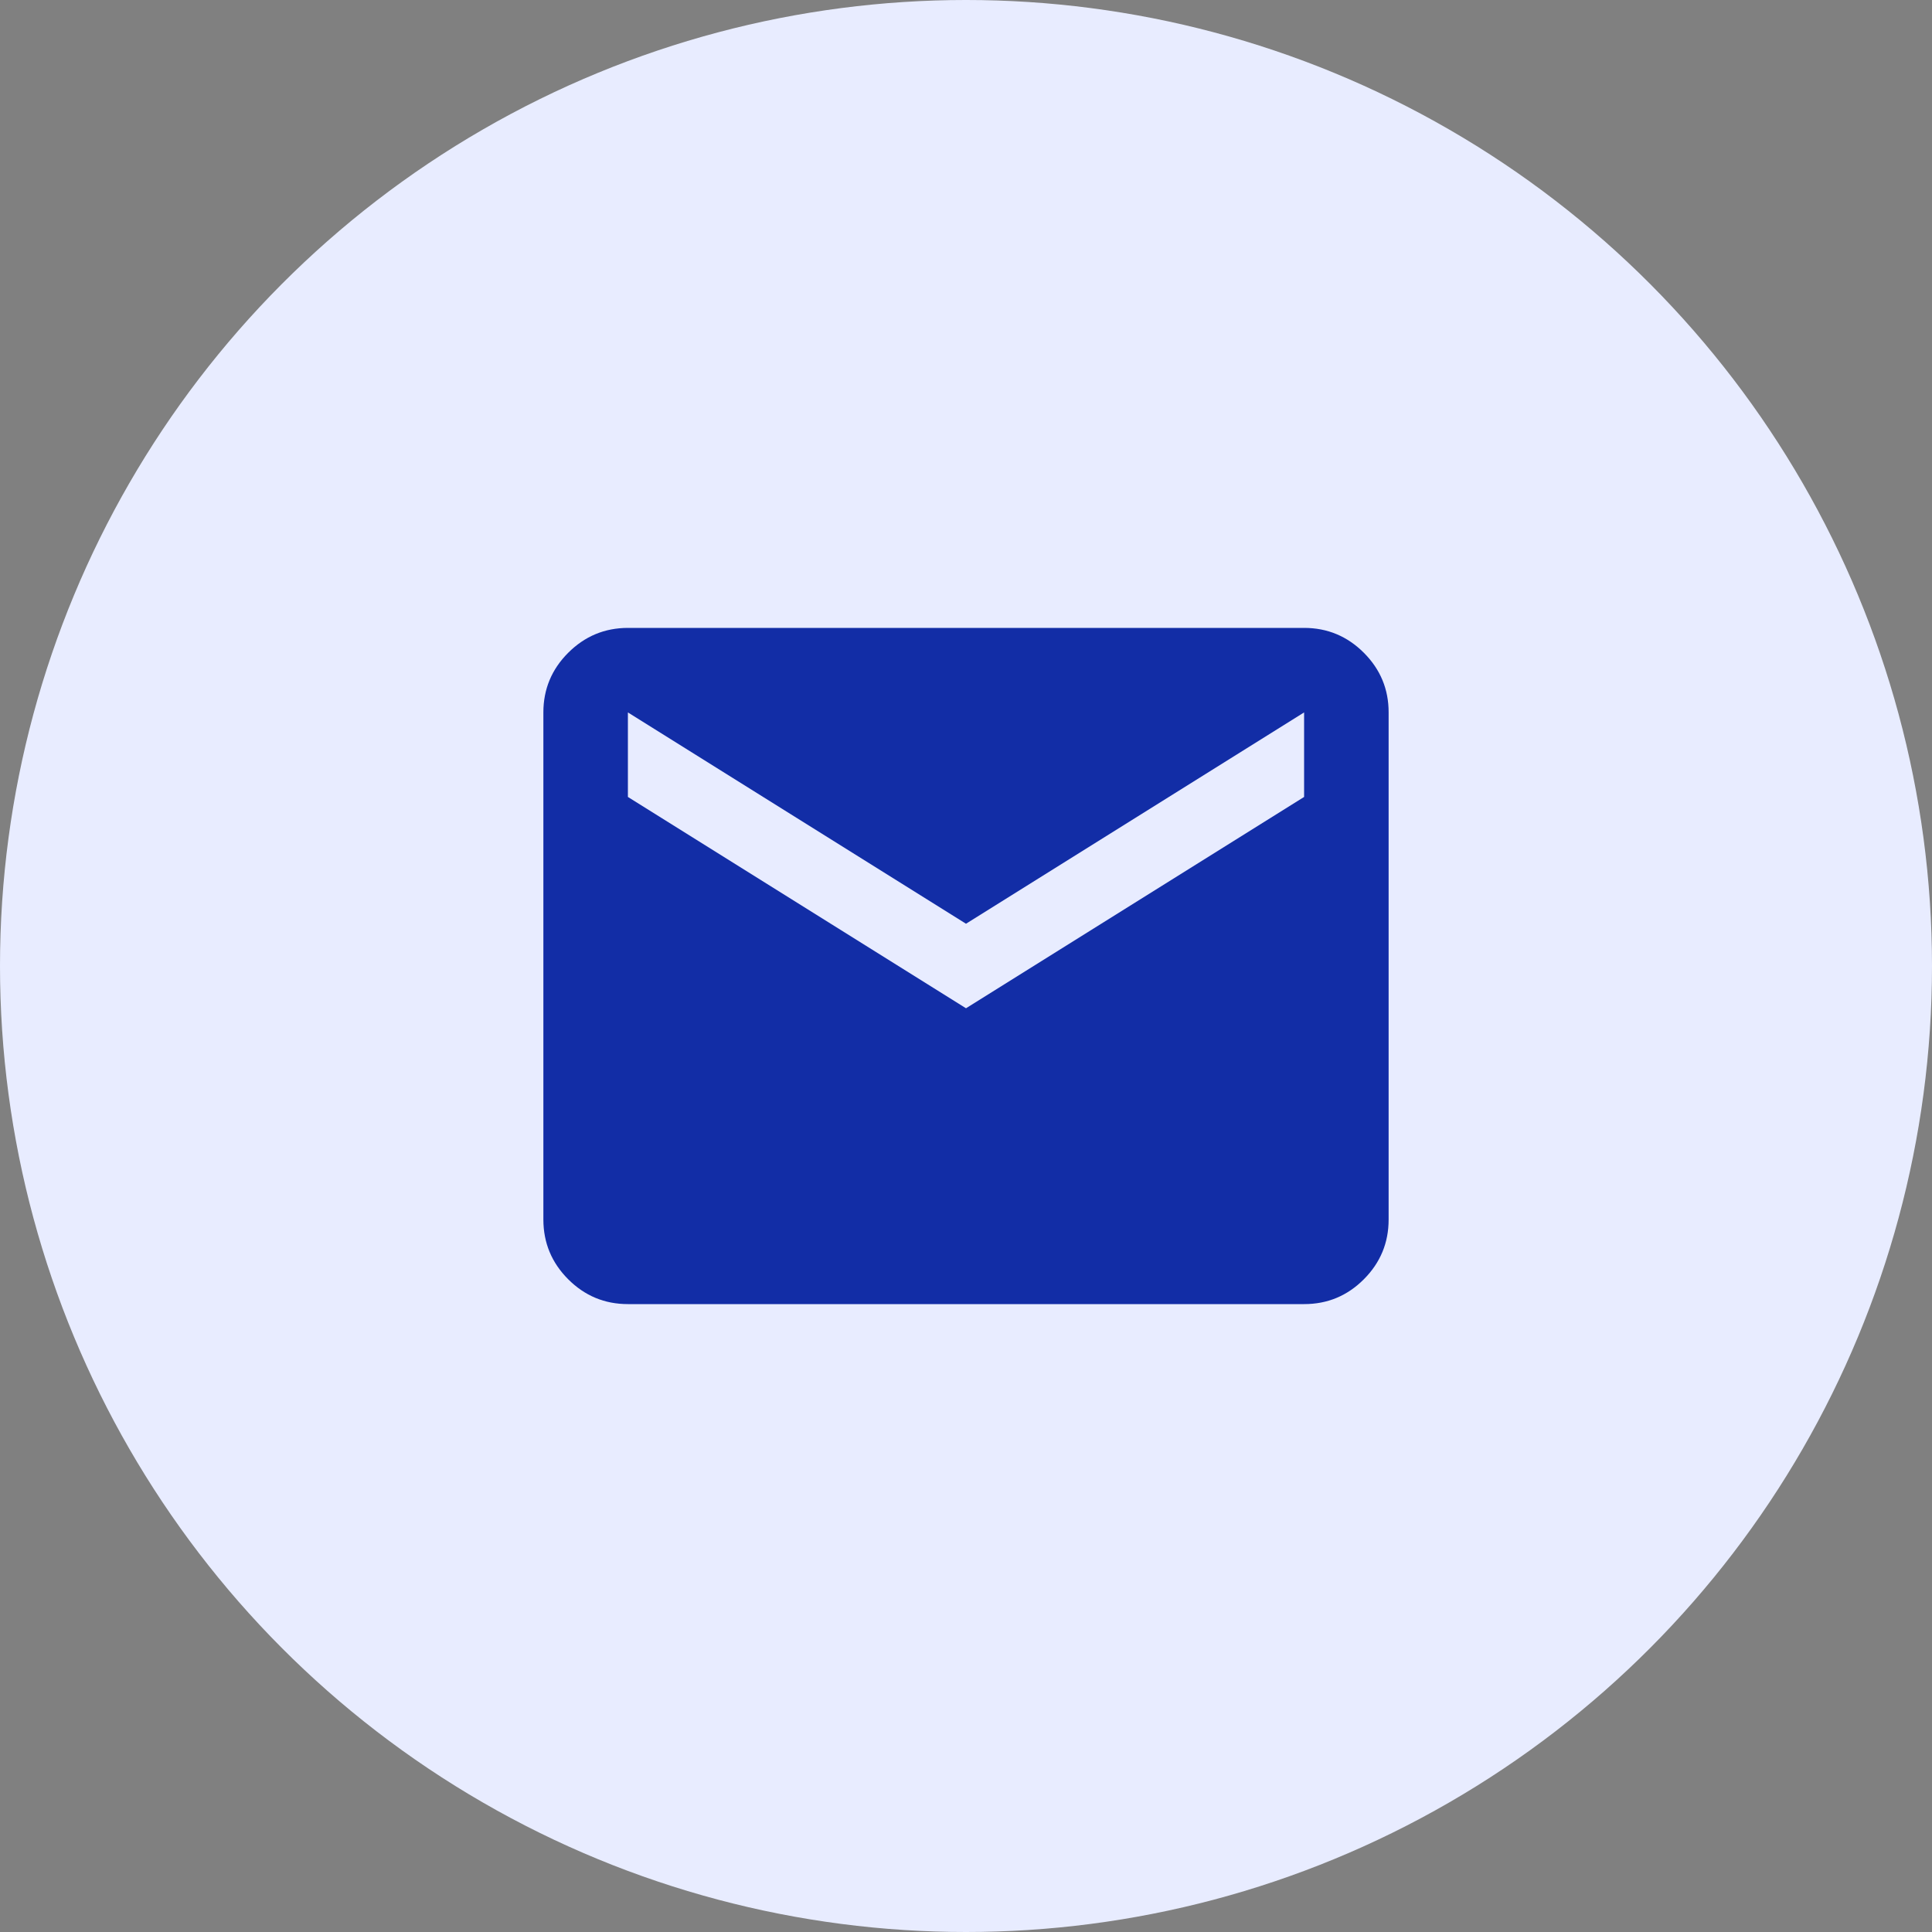
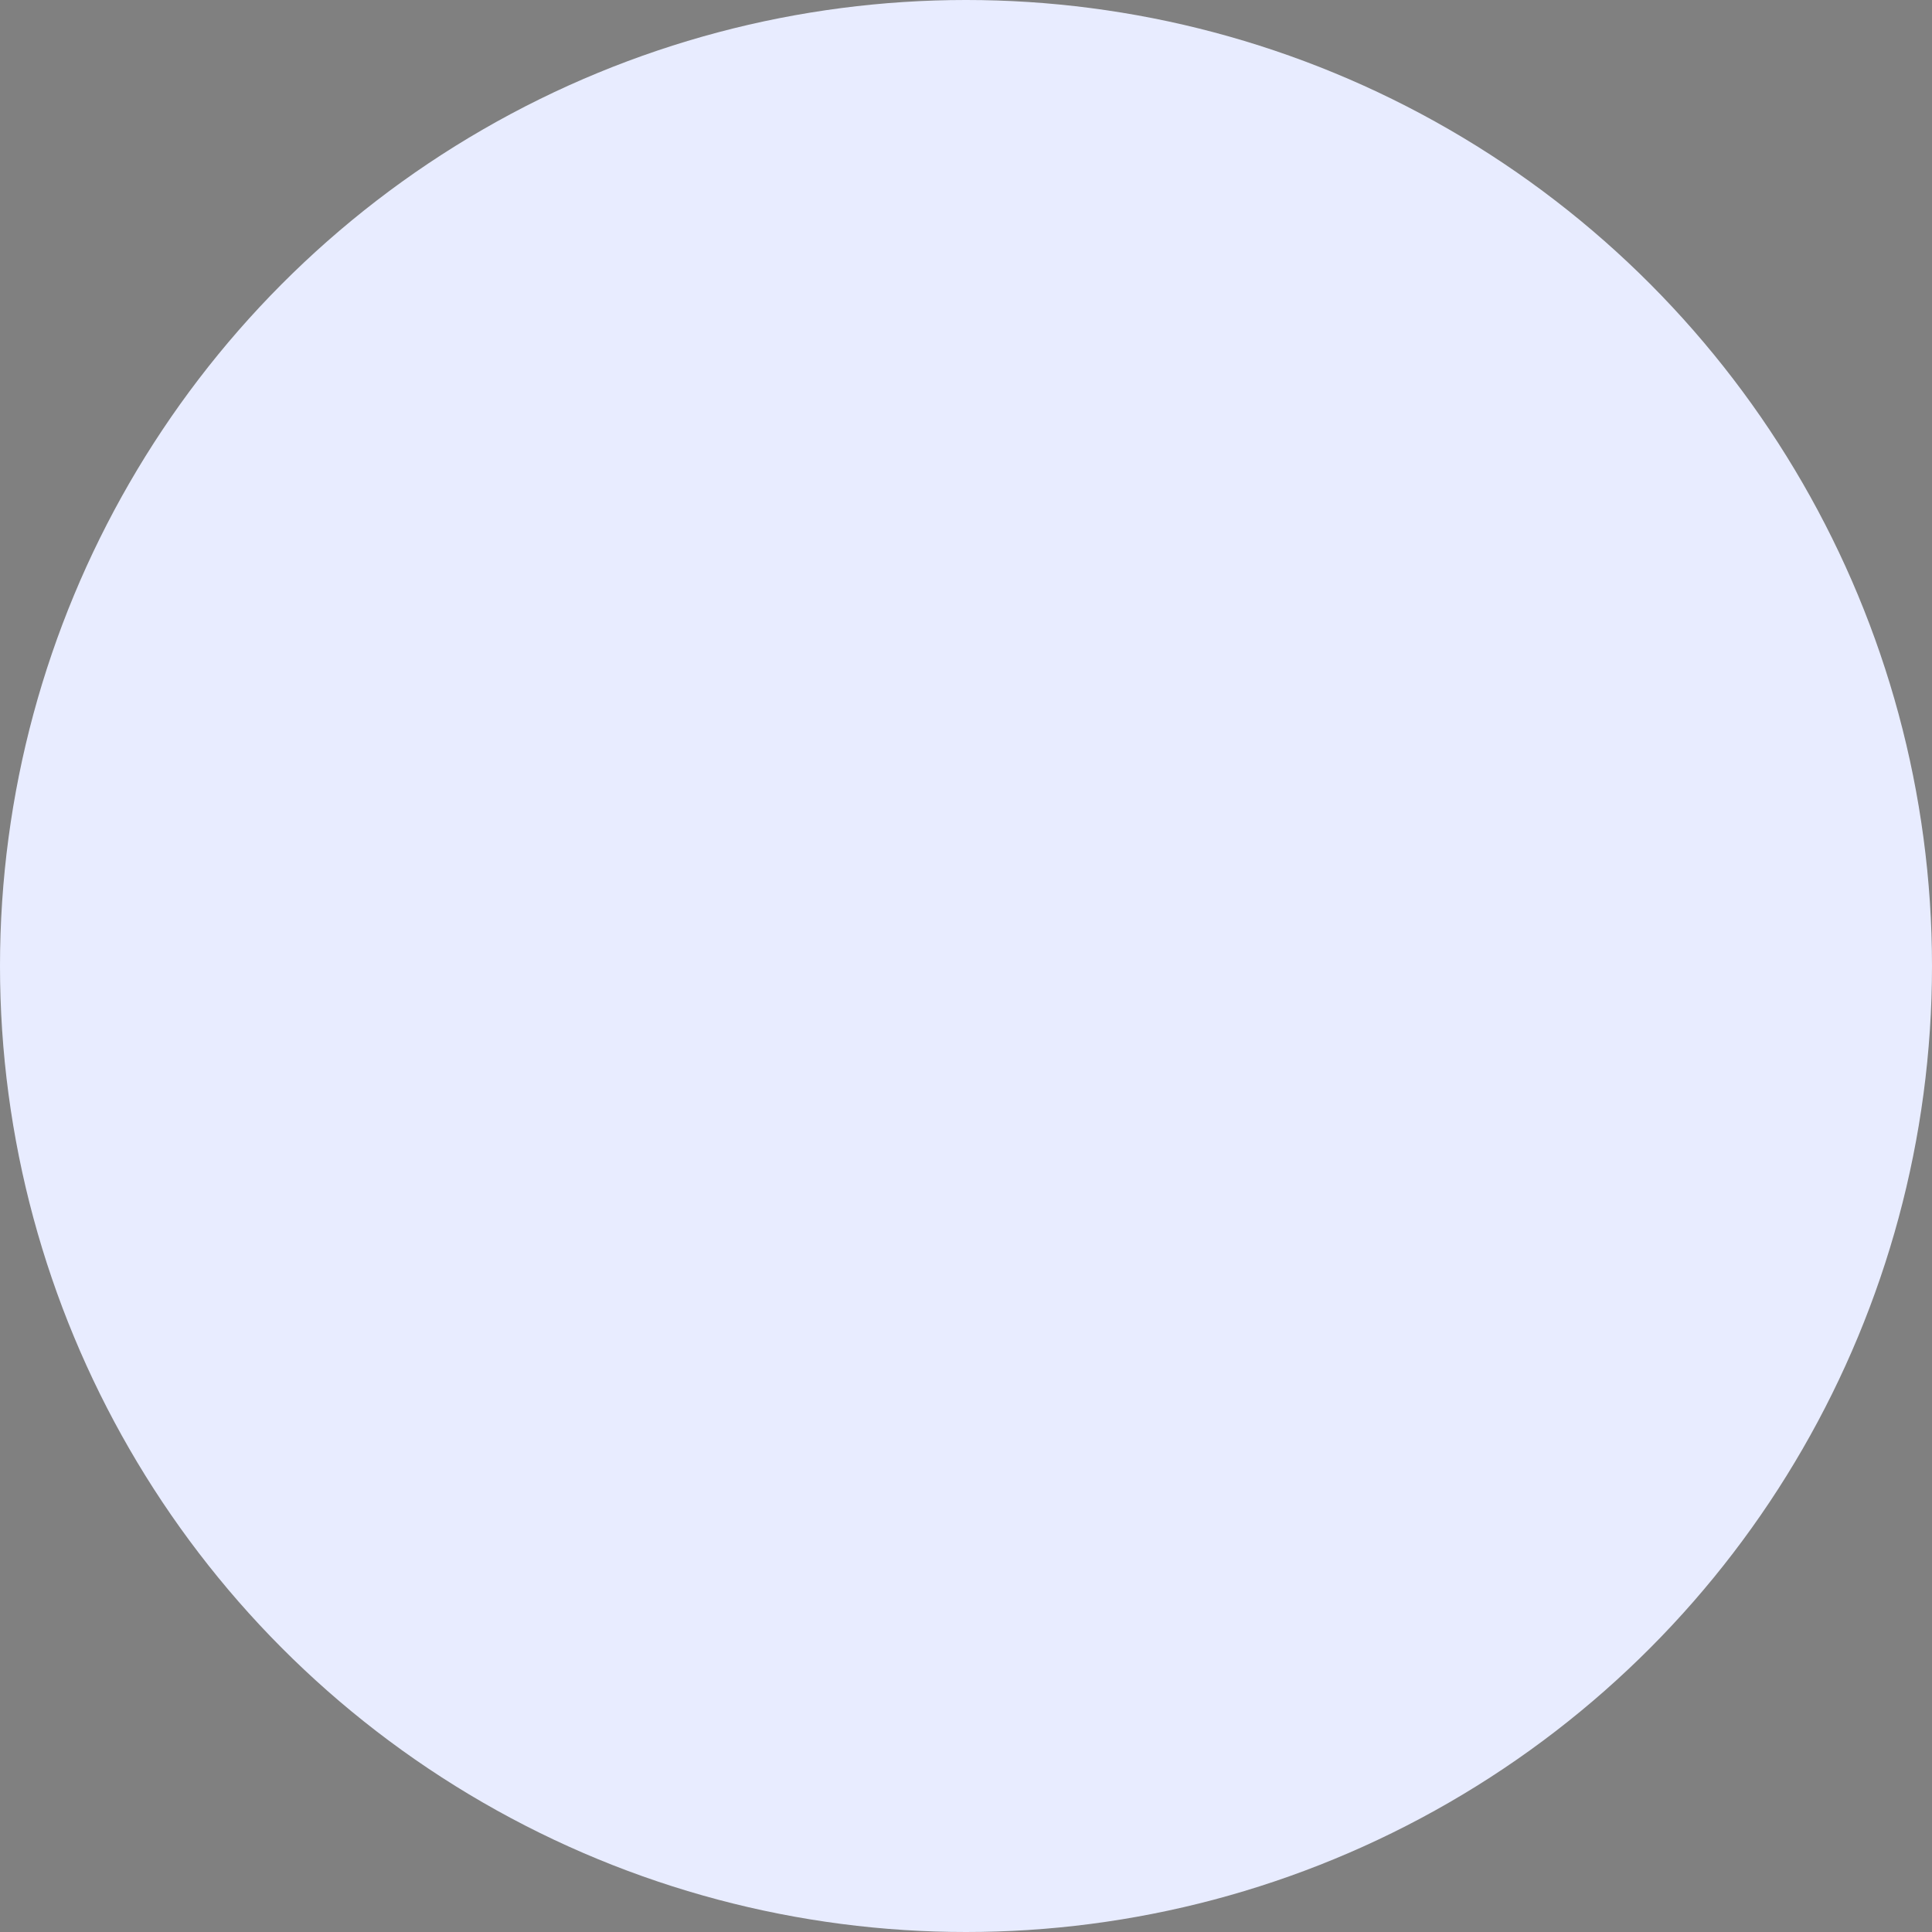
<svg xmlns="http://www.w3.org/2000/svg" width="80" height="80" viewBox="0 0 80 80" fill="none">
  <rect x="0" y="0" width="80" height="80" fill="#808080" stroke="none" />
  <circle cx="40" cy="40" r="40" fill="#E8ECFF" />
-   <path d="M26 54C25.038 54 24.214 53.658 23.529 52.973C22.844 52.288 22.501 51.464 22.5 50.5V29.5C22.5 28.538 22.843 27.714 23.529 27.029C24.215 26.344 25.039 26.001 26 26H54C54.962 26 55.787 26.343 56.473 27.029C57.159 27.715 57.501 28.539 57.5 29.5V50.5C57.5 51.462 57.158 52.287 56.473 52.973C55.788 53.659 54.964 54.001 54 54H26ZM40 41.75L54 33V29.5L40 38.25L26 29.5V33L40 41.75Z" fill="#122DA6" />
</svg>